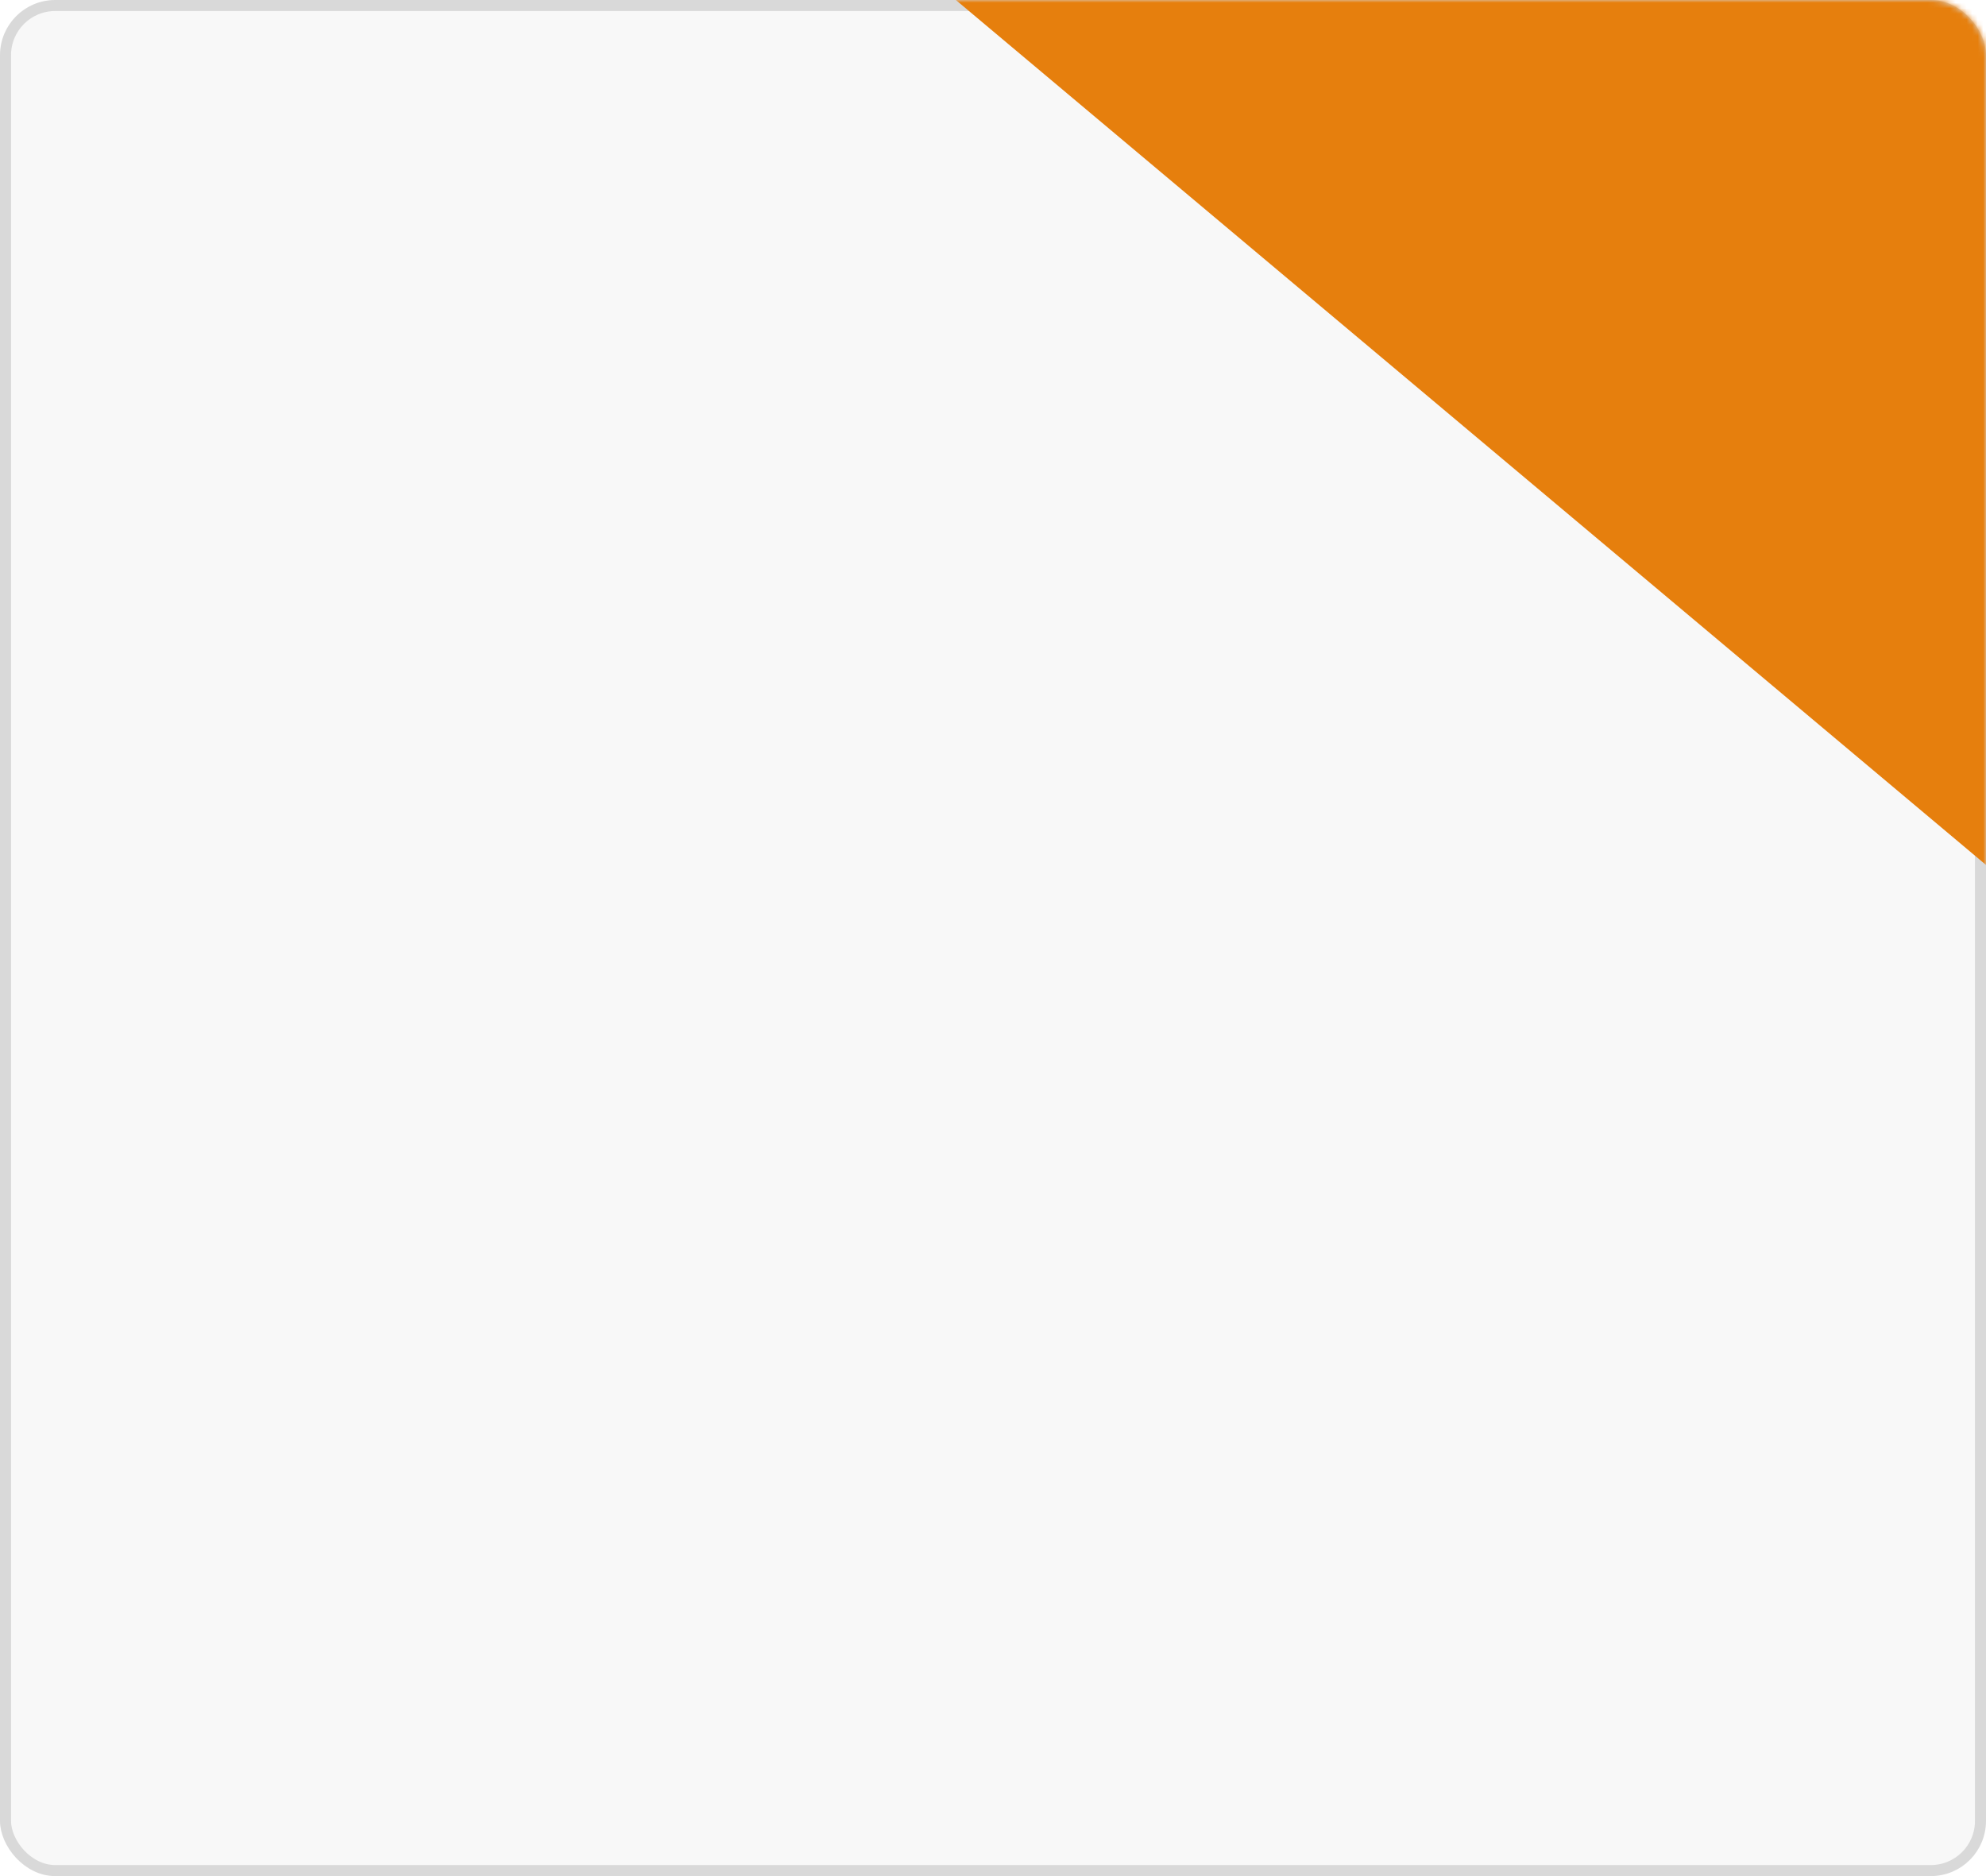
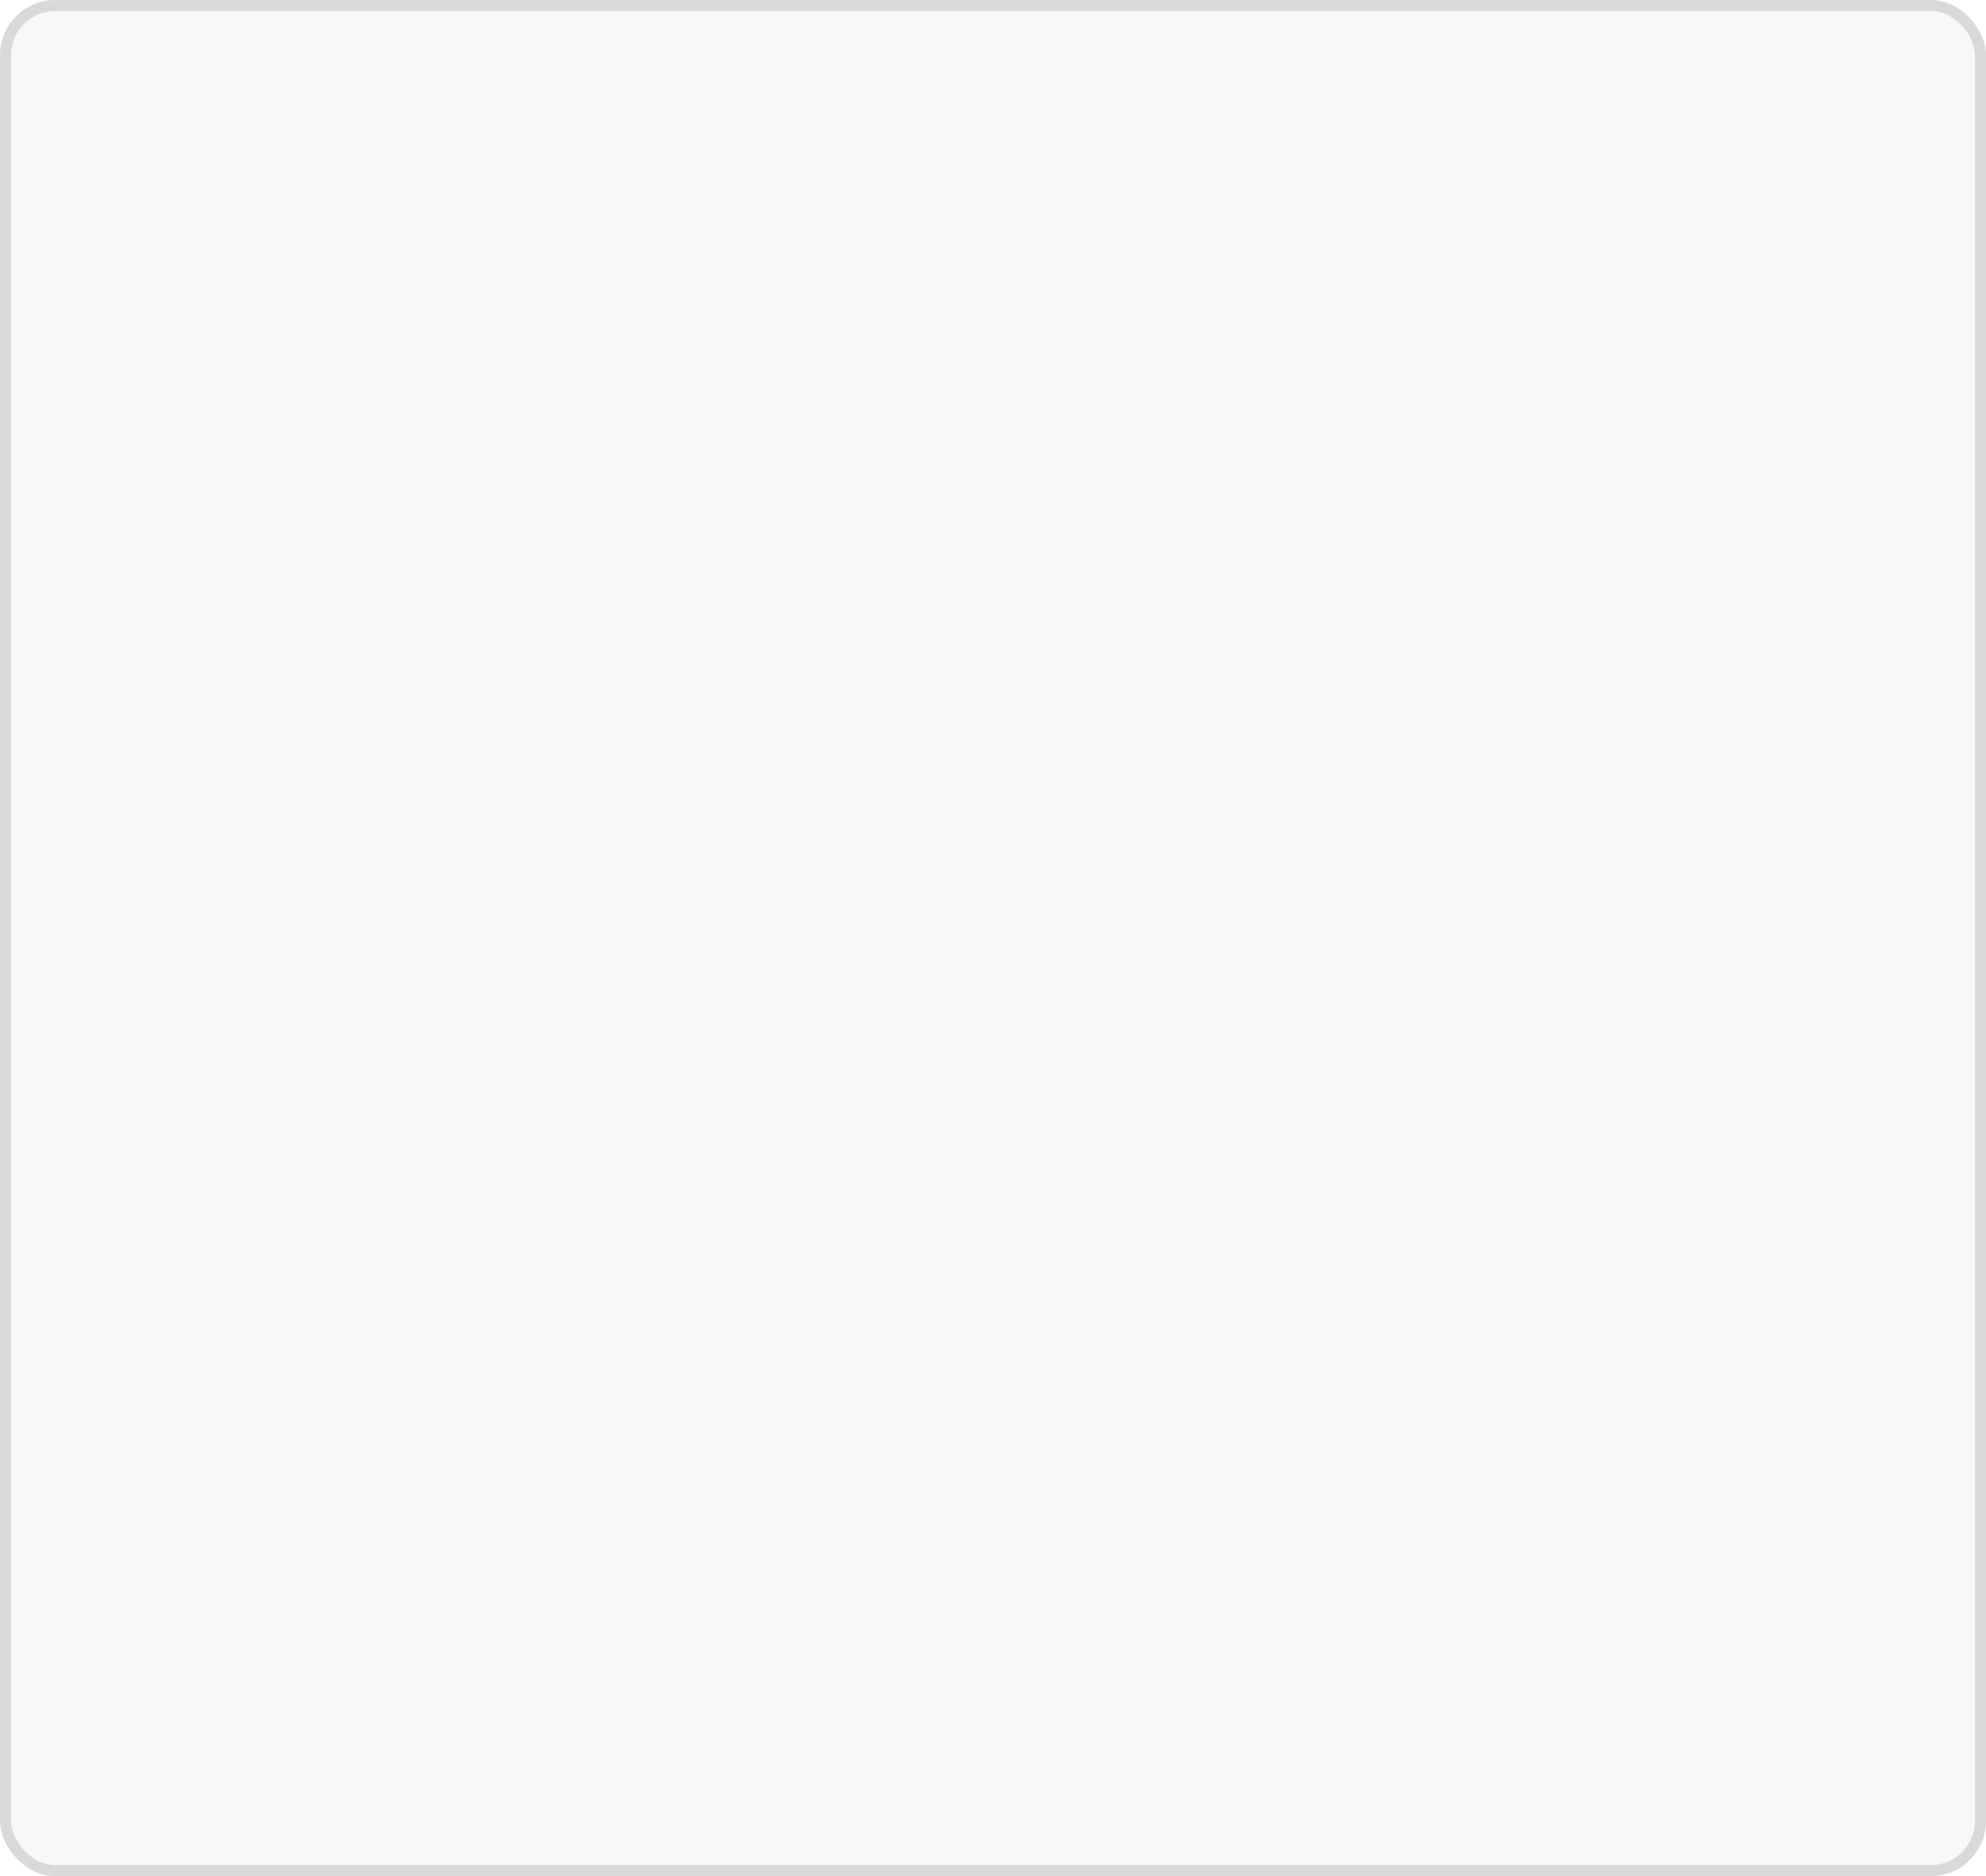
<svg xmlns="http://www.w3.org/2000/svg" width="360" height="340" viewBox="0 0 360 340" fill="none">
  <rect x="1" y="1" width="358" height="338" rx="9" fill="#F8F8F8" stroke="#D9D9D9" stroke-width="2" />
  <mask id="mask0_56_1045" style="mask-type:alpha" maskUnits="userSpaceOnUse" x="0" y="0" width="360" height="340">
-     <rect x="1" y="1" width="358" height="338" rx="9" fill="#F8F8F8" stroke="#D9D9D9" stroke-width="2" />
-   </mask>
+     </mask>
  <g mask="url(#mask0_56_1045)">
    <g filter="url(#filter0_ii_56_1045)">
      <rect width="360" height="124" transform="matrix(-0.766 -0.643 -0.643 0.766 496 109)" fill="#E67F0D" />
    </g>
  </g>
  <defs>
    <filter id="filter0_ii_56_1045" x="138.592" y="-124.553" width="359.408" height="330.499" filterUnits="userSpaceOnUse" color-interpolation-filters="sRGB">
      <feFlood flood-opacity="0" result="BackgroundImageFix" />
      <feBlend mode="normal" in="SourceGraphic" in2="BackgroundImageFix" result="shape" />
      <feColorMatrix in="SourceAlpha" type="matrix" values="0 0 0 0 0 0 0 0 0 0 0 0 0 0 0 0 0 0 127 0" result="hardAlpha" />
      <feOffset dx="2" dy="2" />
      <feGaussianBlur stdDeviation="12.5" />
      <feComposite in2="hardAlpha" operator="arithmetic" k2="-1" k3="1" />
      <feColorMatrix type="matrix" values="0 0 0 0 1 0 0 0 0 1 0 0 0 0 1 0 0 0 0.15 0" />
      <feBlend mode="normal" in2="shape" result="effect1_innerShadow_56_1045" />
      <feColorMatrix in="SourceAlpha" type="matrix" values="0 0 0 0 0 0 0 0 0 0 0 0 0 0 0 0 0 0 127 0" result="hardAlpha" />
      <feOffset dx="-2" dy="-2" />
      <feGaussianBlur stdDeviation="12.5" />
      <feComposite in2="hardAlpha" operator="arithmetic" k2="-1" k3="1" />
      <feColorMatrix type="matrix" values="0 0 0 0 1 0 0 0 0 1 0 0 0 0 1 0 0 0 0.15 0" />
      <feBlend mode="normal" in2="effect1_innerShadow_56_1045" result="effect2_innerShadow_56_1045" />
    </filter>
  </defs>
</svg>